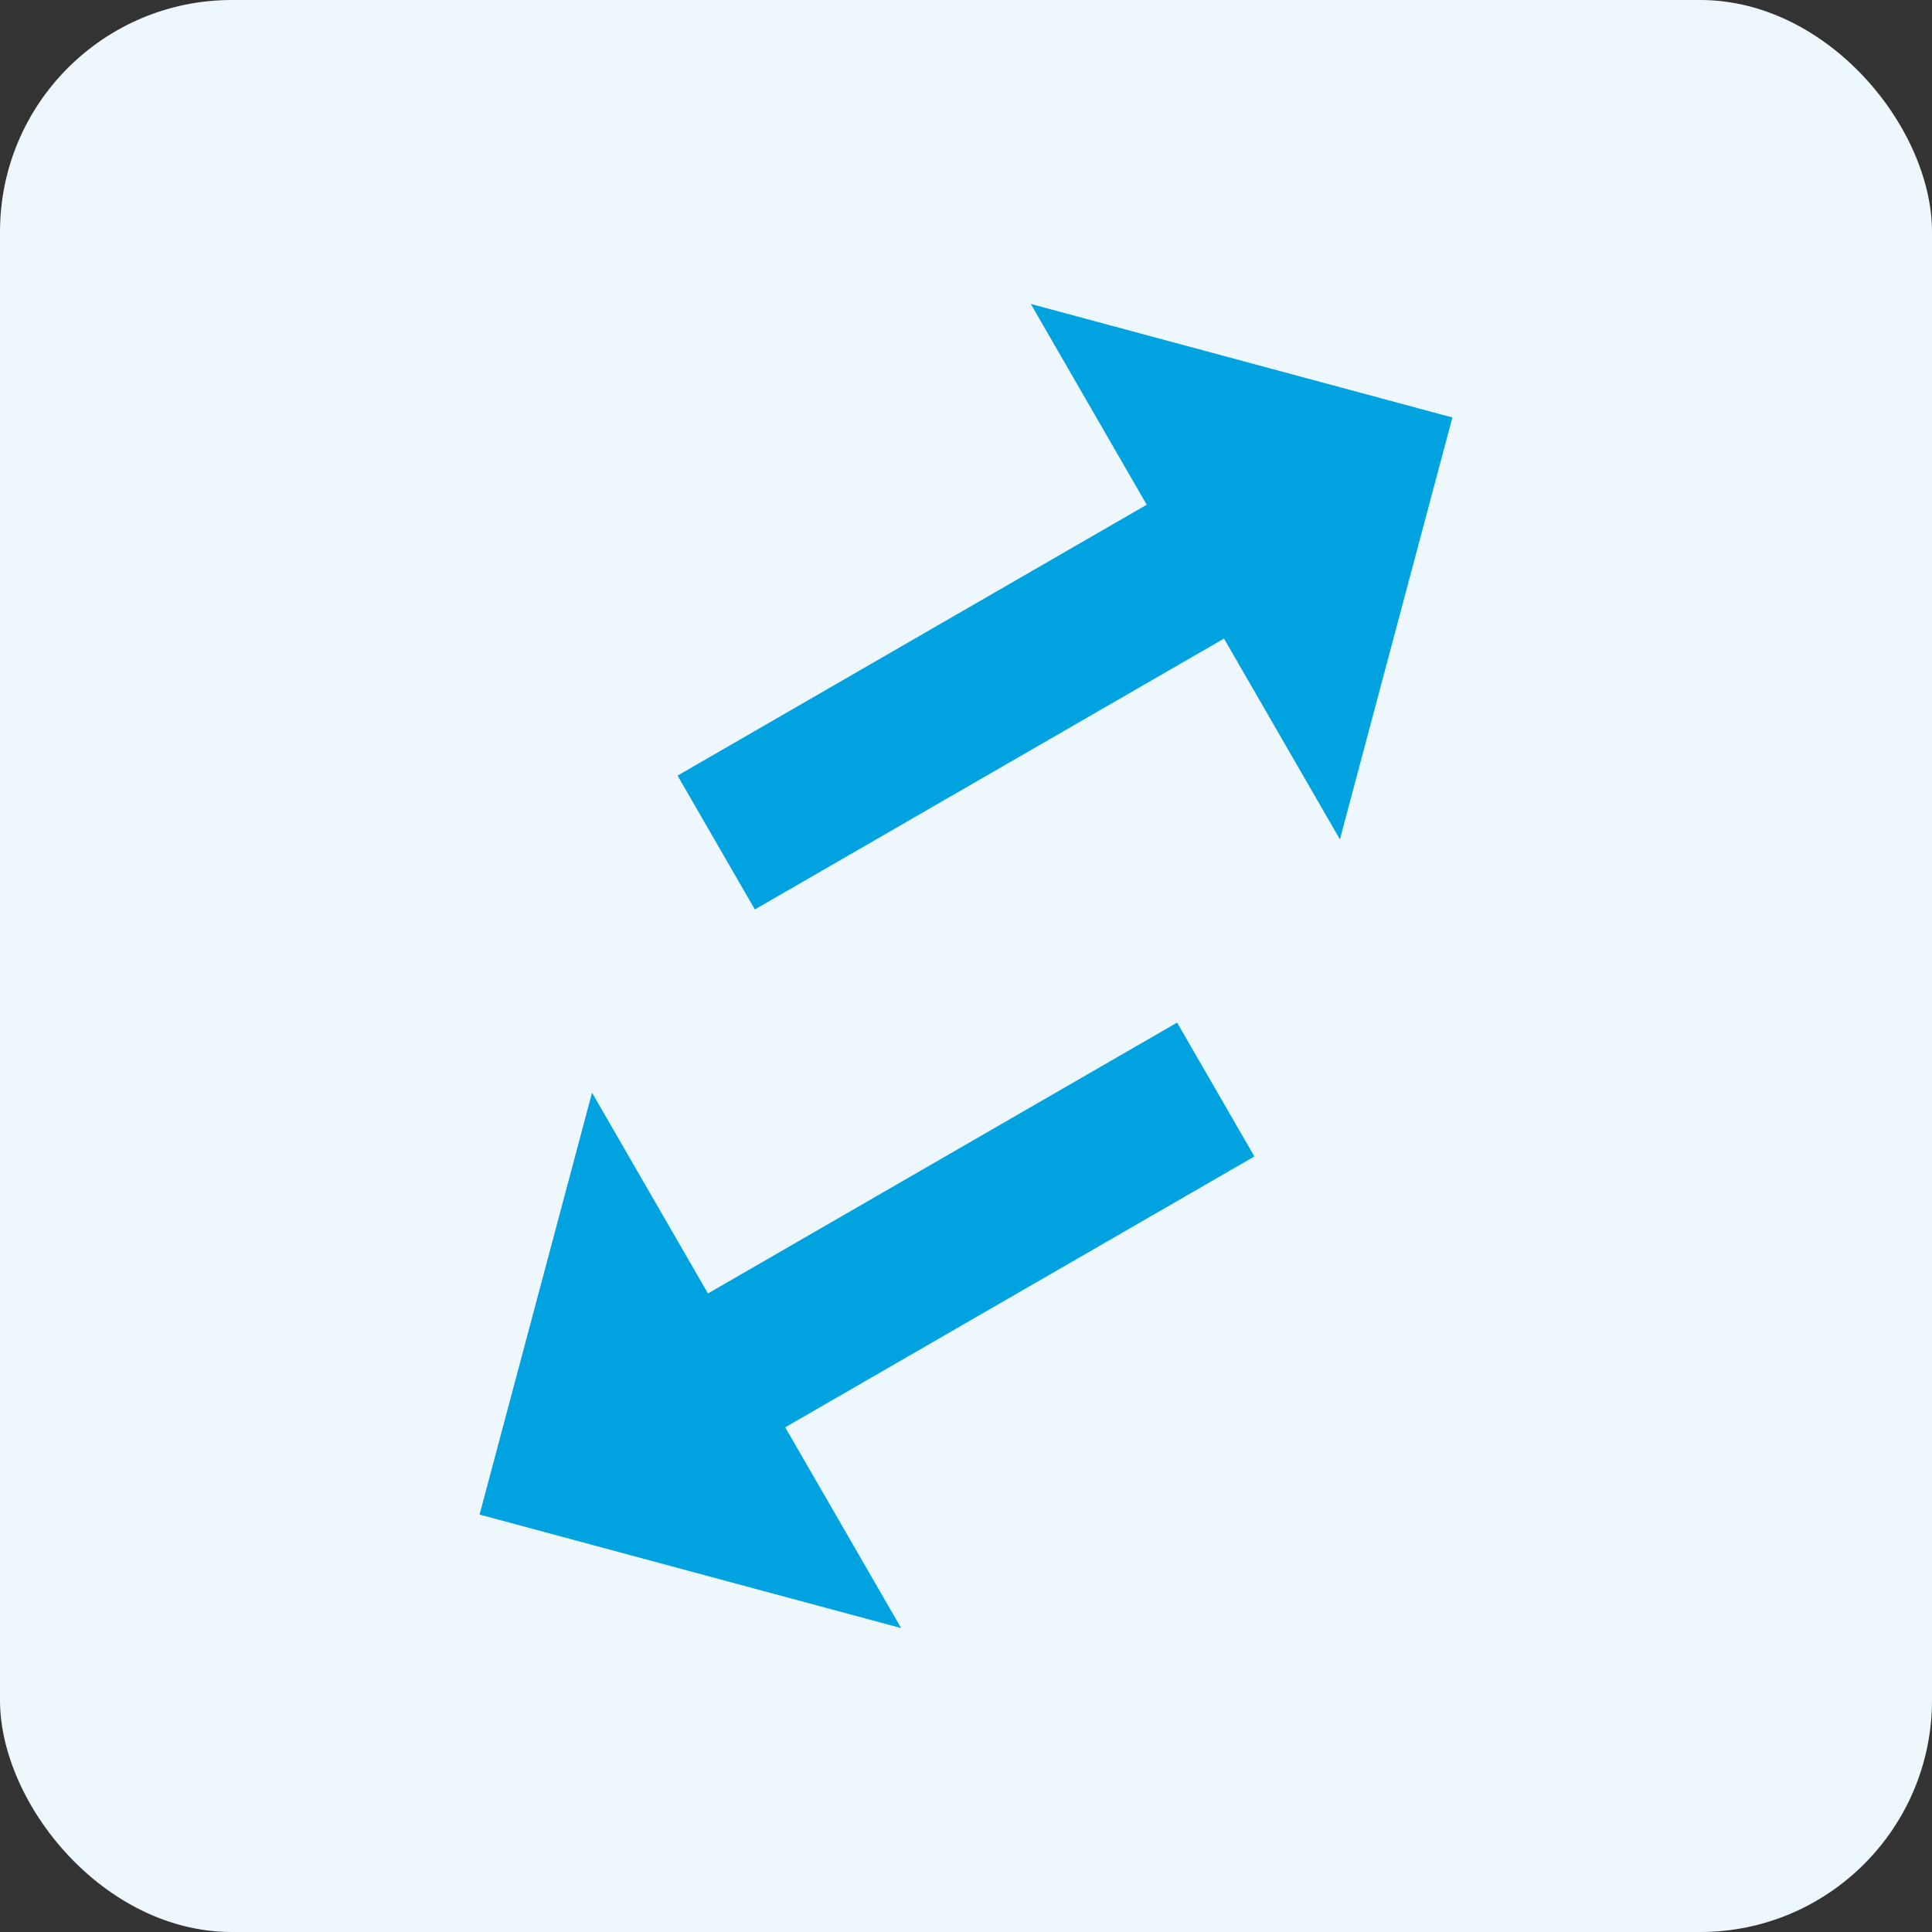
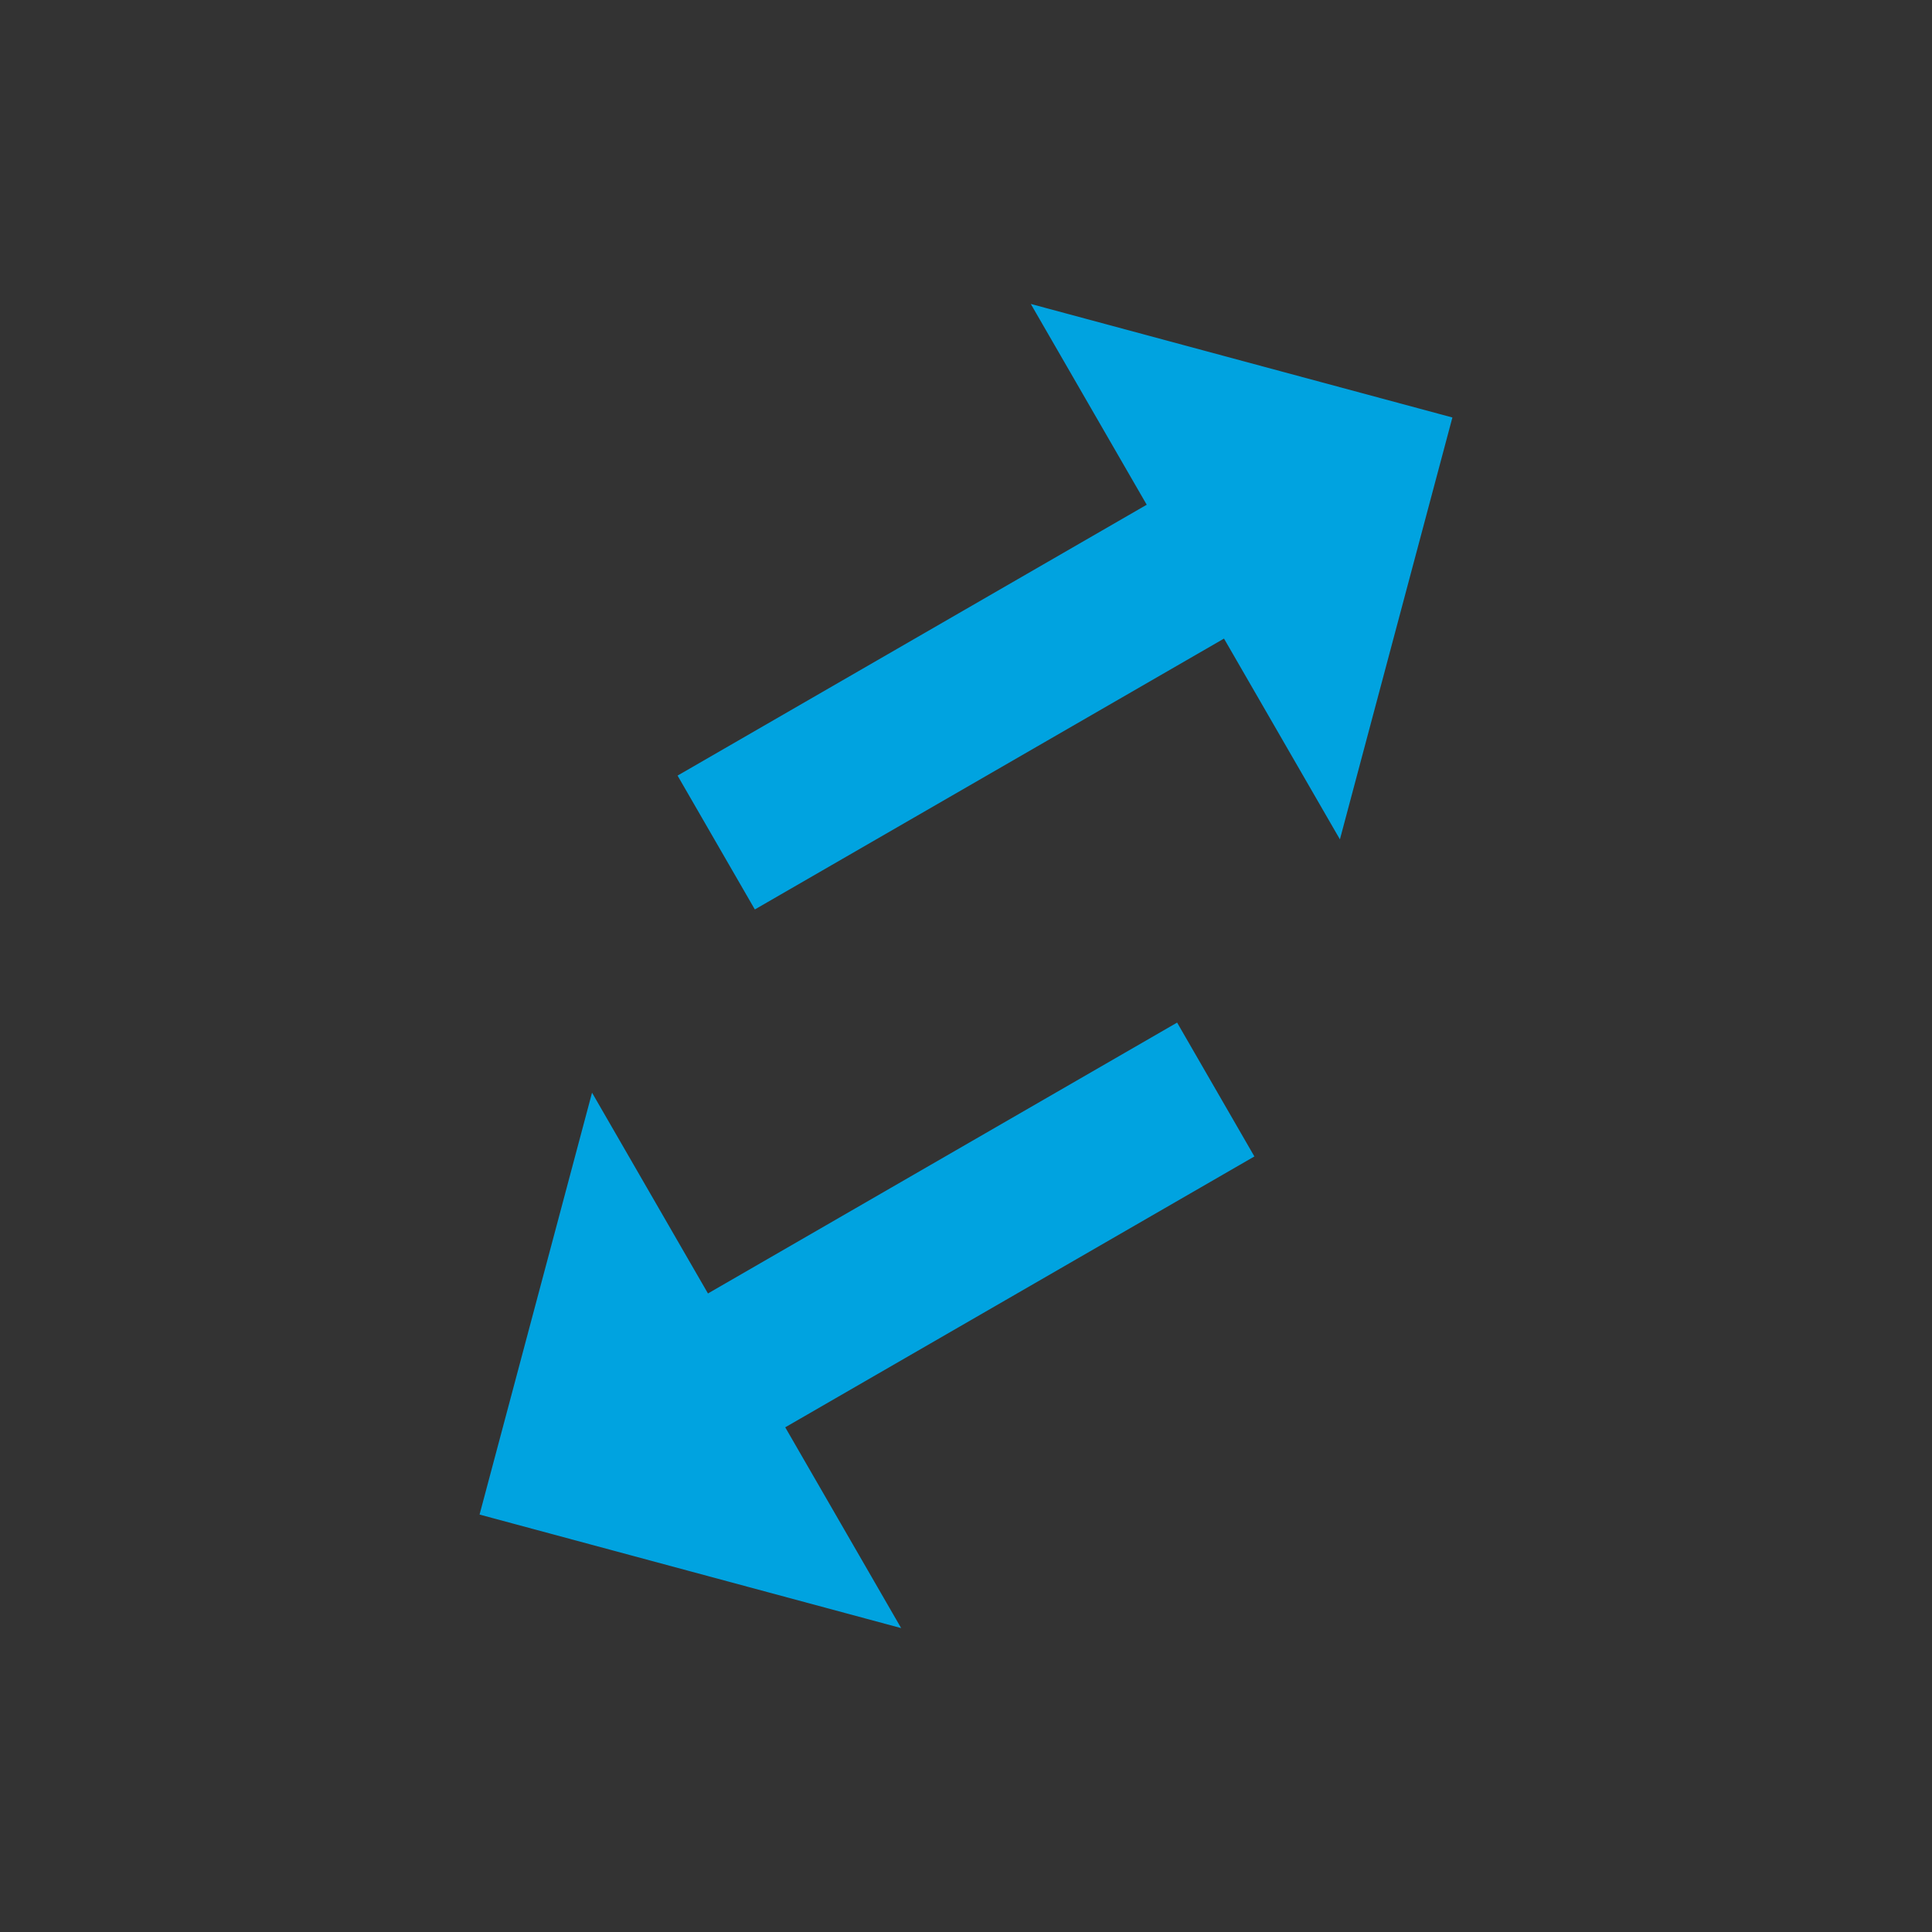
<svg xmlns="http://www.w3.org/2000/svg" width="25" height="25" viewBox="0 0 25 25">
  <rect x="0" y="0" width="25" height="25" fill="#333333" stroke="none" />
  <g id="Group_1508" data-name="Group 1508" transform="translate(-680 -1236)">
-     <rect id="Rectangle_2023" data-name="Rectangle 2023" width="25" height="25" rx="3" transform="translate(680 1236)" fill="#eef8fc" />
    <path id="ic_swap_vert_24px" d="M16,17.01V10H14v7.01H11L15,21l4-3.99ZM9,3,5,6.99H8V14h2V6.99h3Z" transform="translate(696.892 1232.108) rotate(60)" fill="#00a3e0" />
  </g>
</svg>